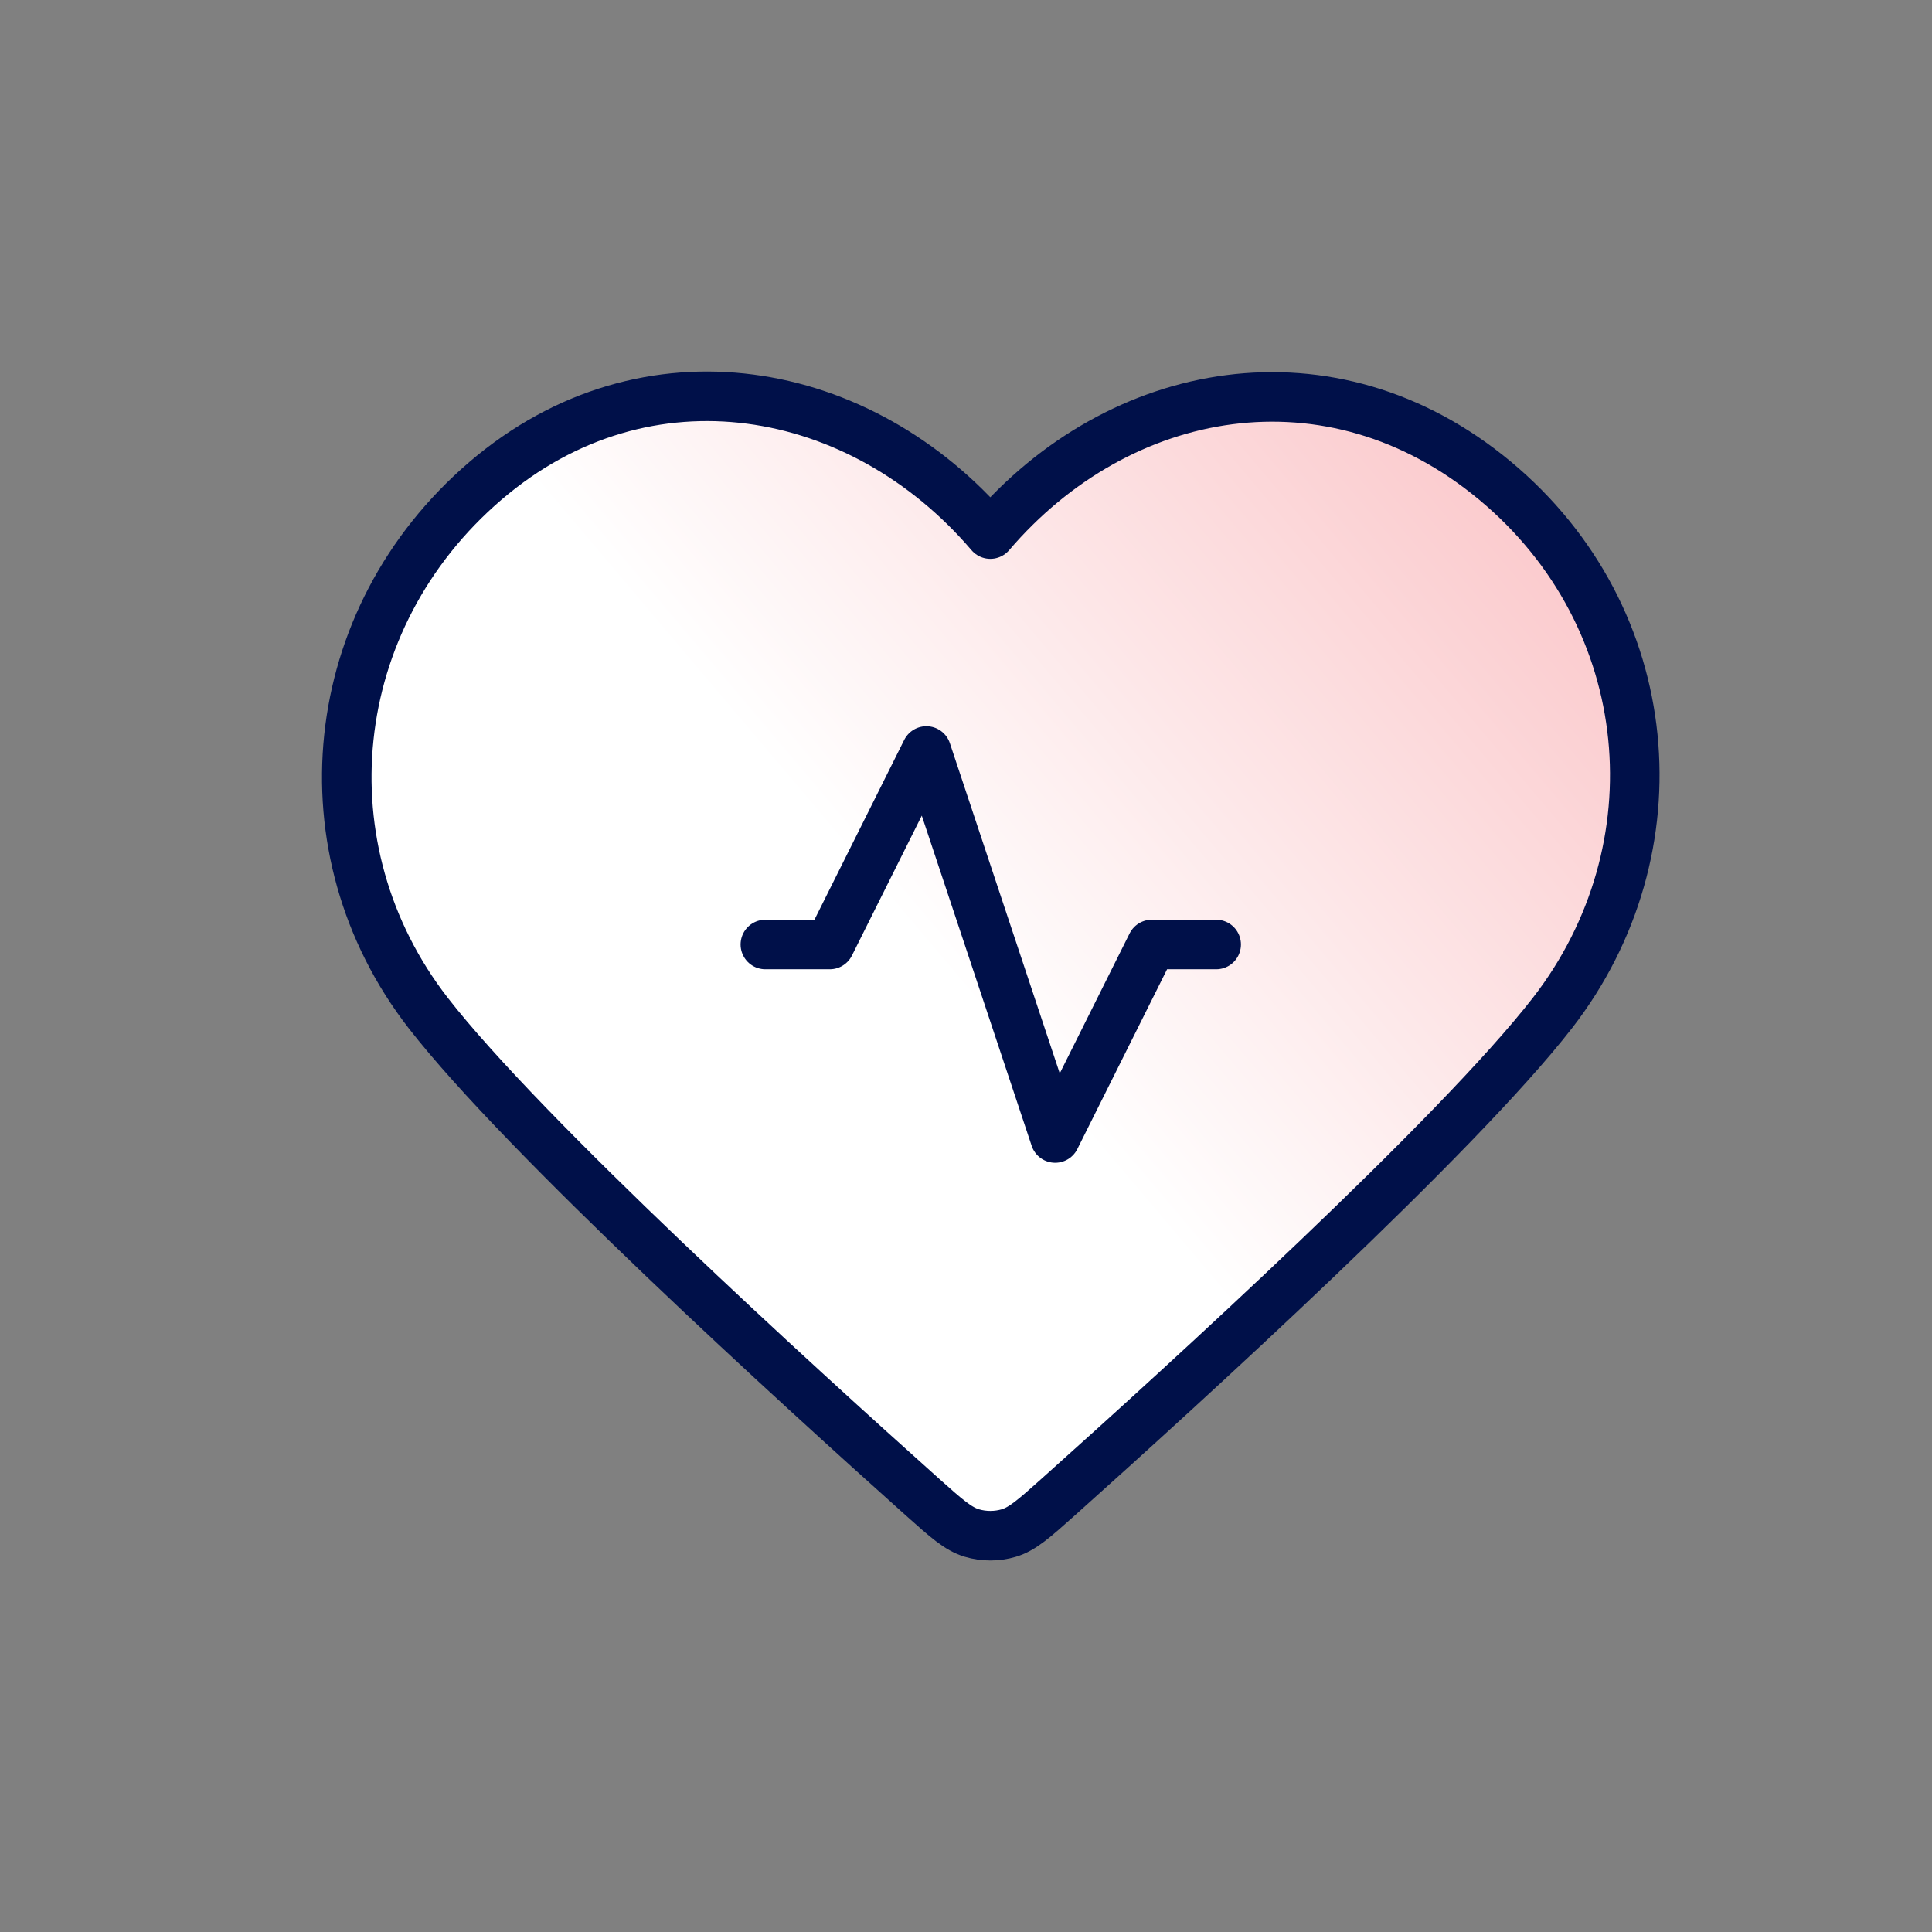
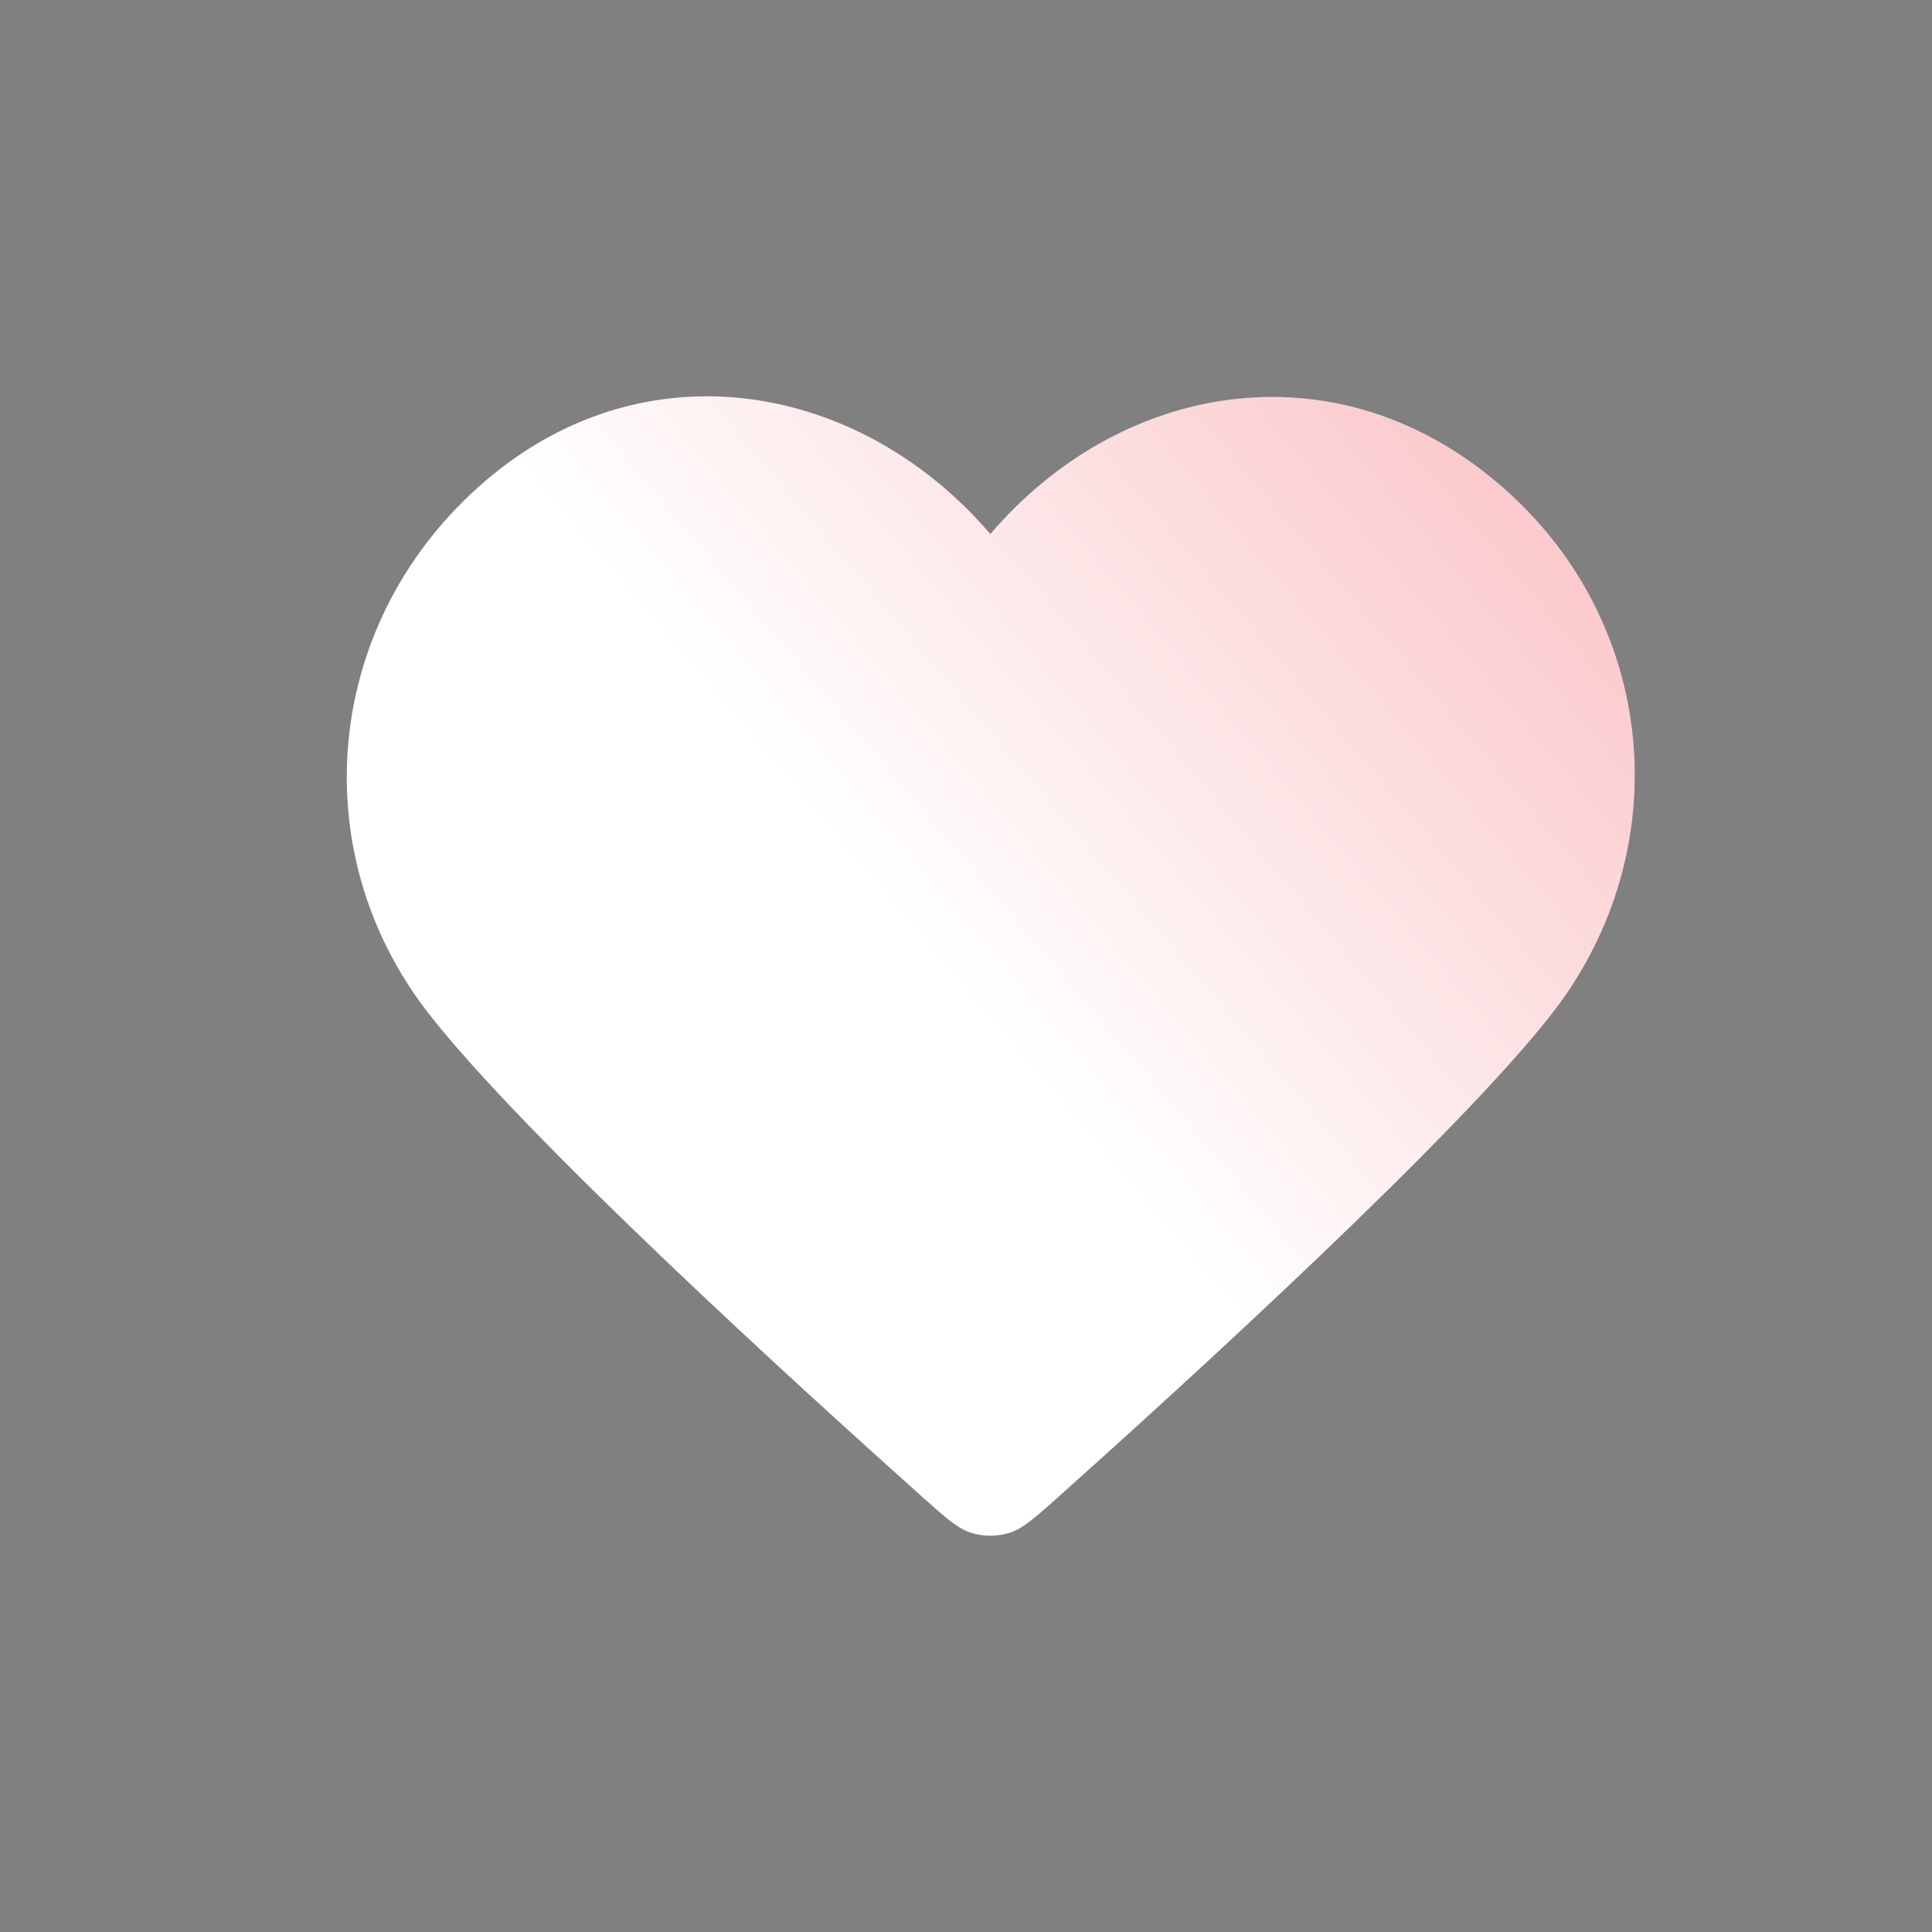
<svg xmlns="http://www.w3.org/2000/svg" width="39" height="39" viewBox="0 0 39 39" fill="none">
  <rect x="0" y="0" width="39" height="39" fill="#808080" stroke="none" />
  <path fill-rule="evenodd" clip-rule="evenodd" d="M19.991 10.781C17.392 7.738 13.058 6.919 9.801 9.705C6.545 12.492 6.086 17.151 8.643 20.447C10.575 22.936 16.063 27.933 18.632 30.23C19.105 30.652 19.341 30.863 19.618 30.946C19.858 31.018 20.125 31.018 20.365 30.946C20.641 30.863 20.877 30.652 21.35 30.23C23.919 27.933 29.407 22.936 31.339 20.447C33.896 17.151 33.494 12.463 30.181 9.705C26.869 6.948 22.59 7.738 19.991 10.781Z" fill="url(#paint0_linear_7143_32235)" />
-   <path d="M24.55 19.066H23.25L21.3 22.972L18.7 15.16L16.75 19.066H15.45" fill="url(#paint1_linear_7143_32235)" />
-   <path d="M24.55 19.066H23.25L21.3 22.972L18.7 15.16L16.75 19.066H15.45M19.991 10.781C17.392 7.738 13.058 6.919 9.801 9.705C6.545 12.492 6.086 17.151 8.643 20.447C10.575 22.936 16.063 27.933 18.632 30.23C19.105 30.652 19.341 30.863 19.618 30.946C19.858 31.018 20.125 31.018 20.365 30.946C20.641 30.863 20.877 30.652 21.35 30.23C23.919 27.933 29.407 22.936 31.339 20.447C33.896 17.151 33.494 12.463 30.181 9.705C26.869 6.948 22.59 7.738 19.991 10.781Z" stroke="#001049" stroke-linecap="round" stroke-linejoin="round" />
  <defs>
    <linearGradient id="paint0_linear_7143_32235" x1="31.375" y1="8" x2="18.485" y2="18.904" gradientUnits="userSpaceOnUse">
      <stop stop-color="#FAC3C6" />
      <stop offset="1" stop-color="white" />
    </linearGradient>
    <linearGradient id="paint1_linear_7143_32235" x1="31.375" y1="8" x2="18.485" y2="18.904" gradientUnits="userSpaceOnUse">
      <stop stop-color="#FAC3C6" />
      <stop offset="1" stop-color="white" />
    </linearGradient>
  </defs>
</svg>